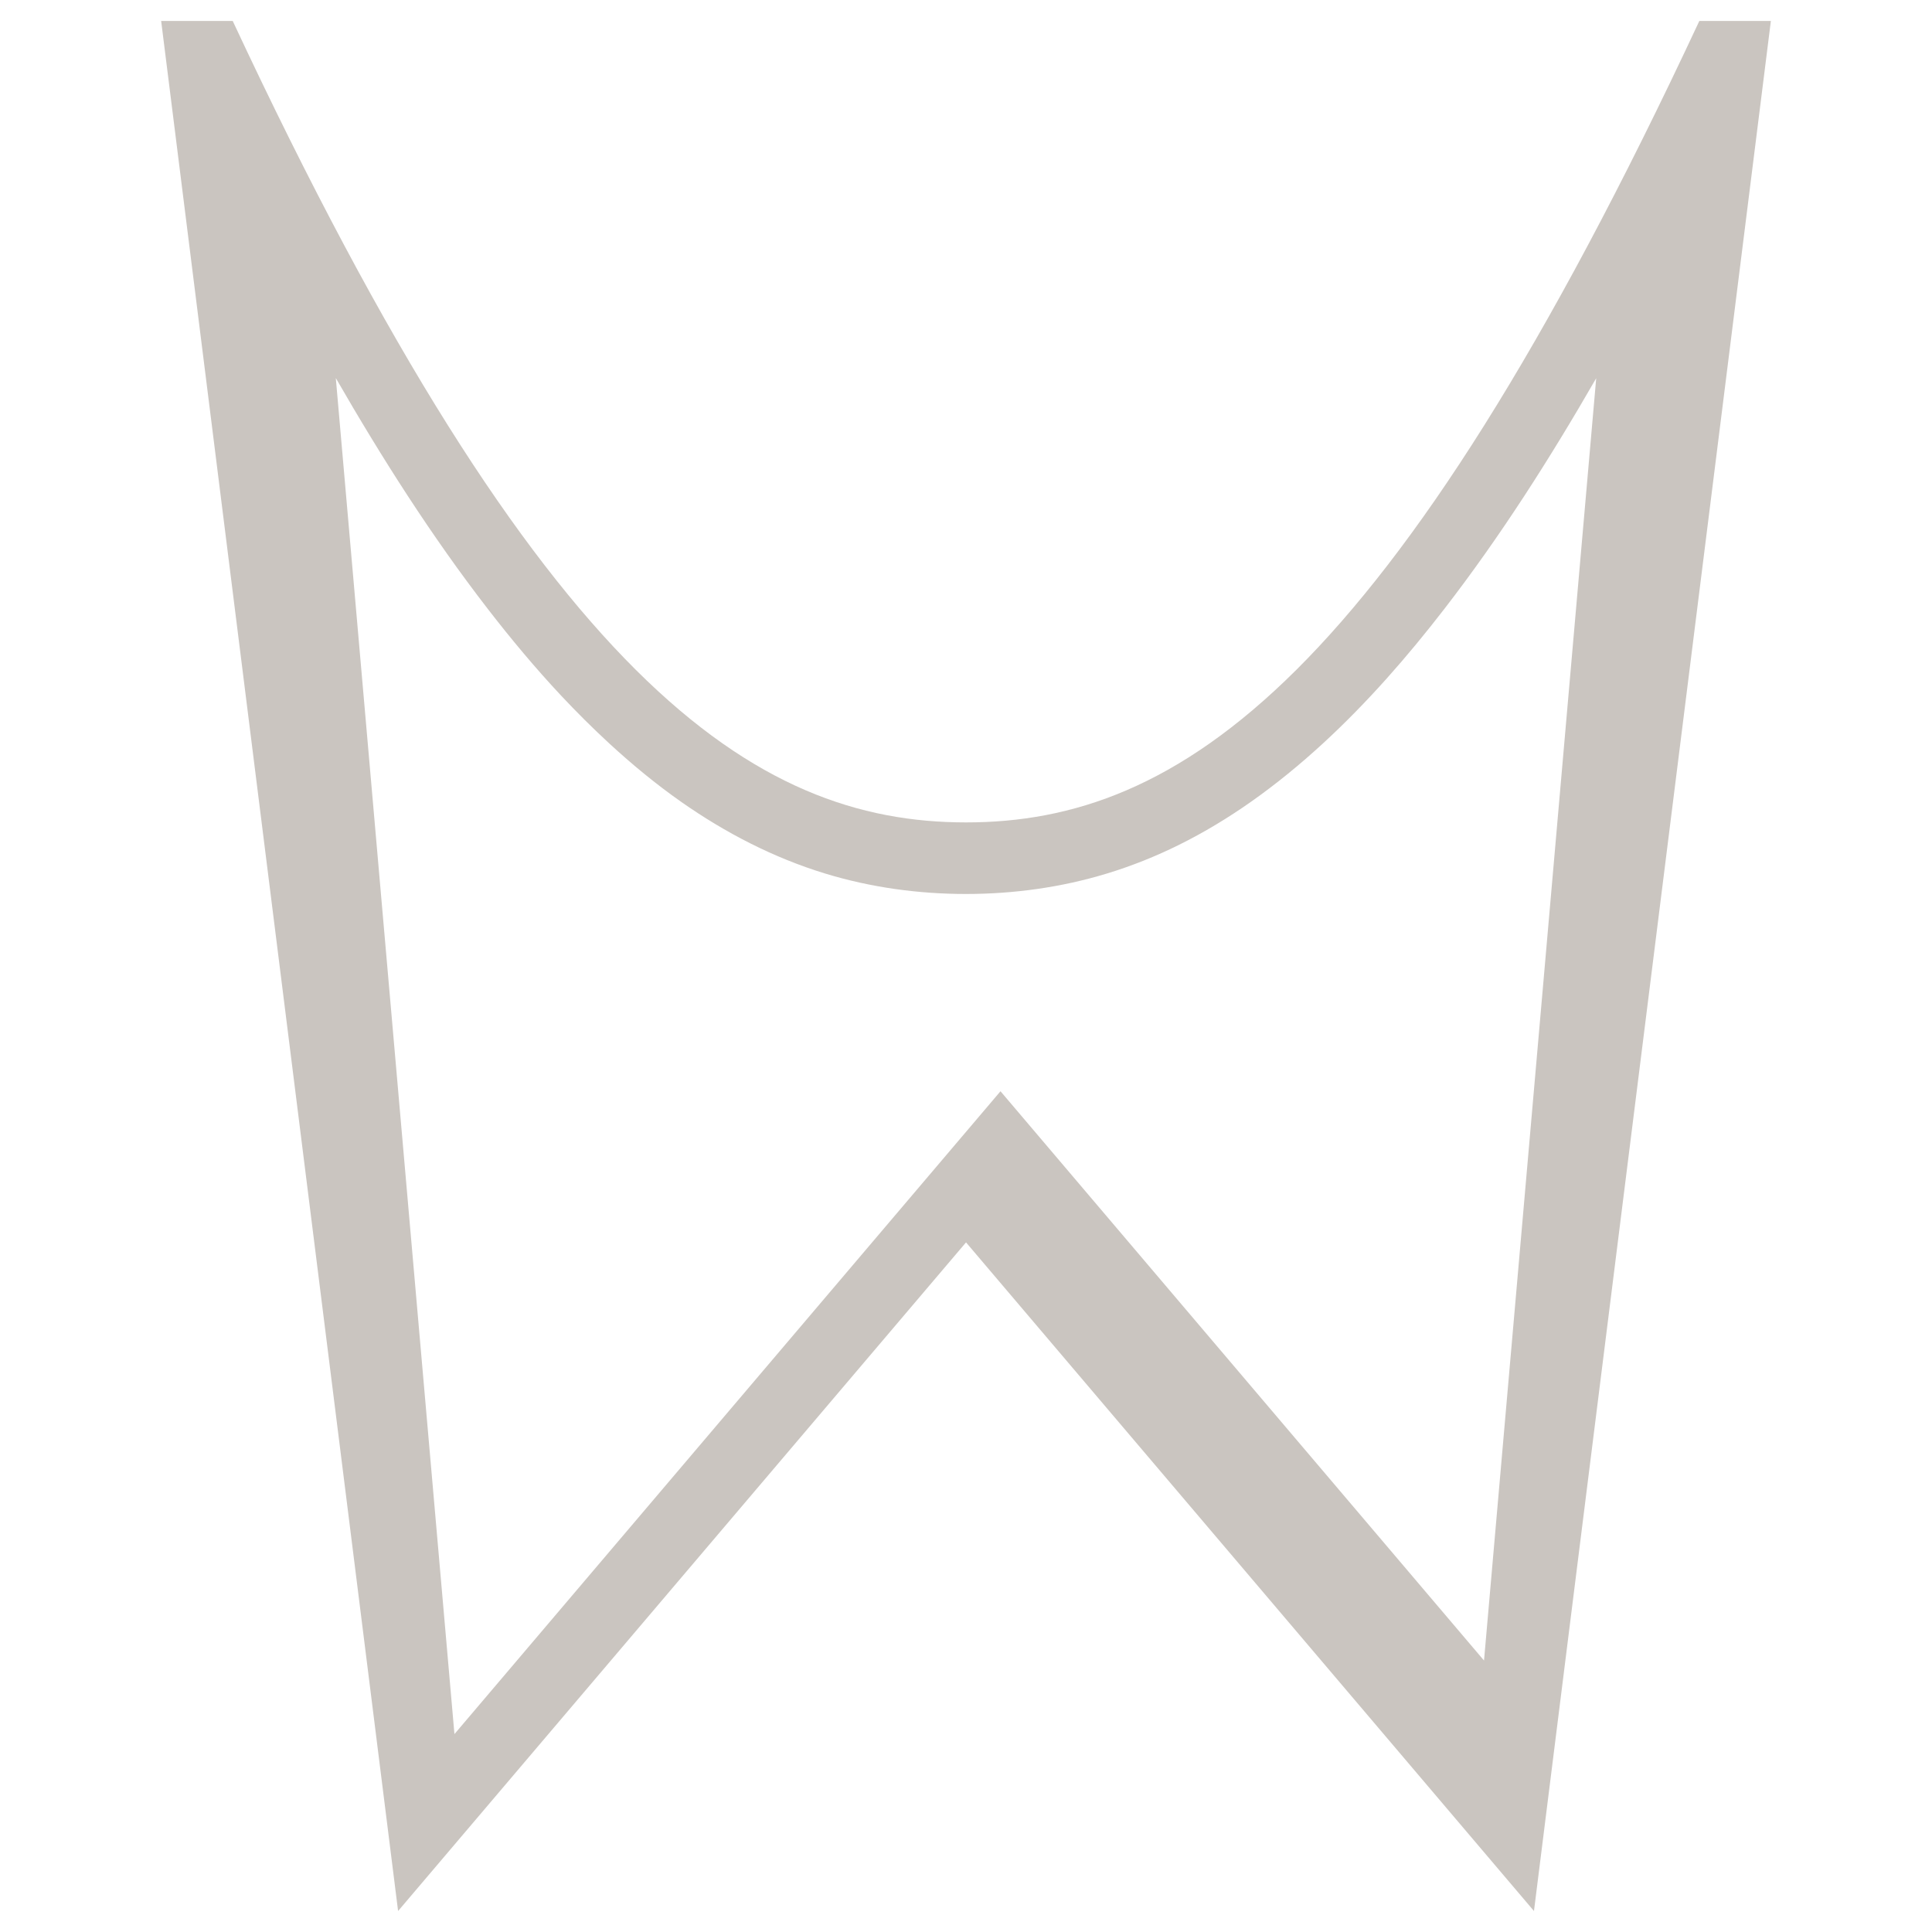
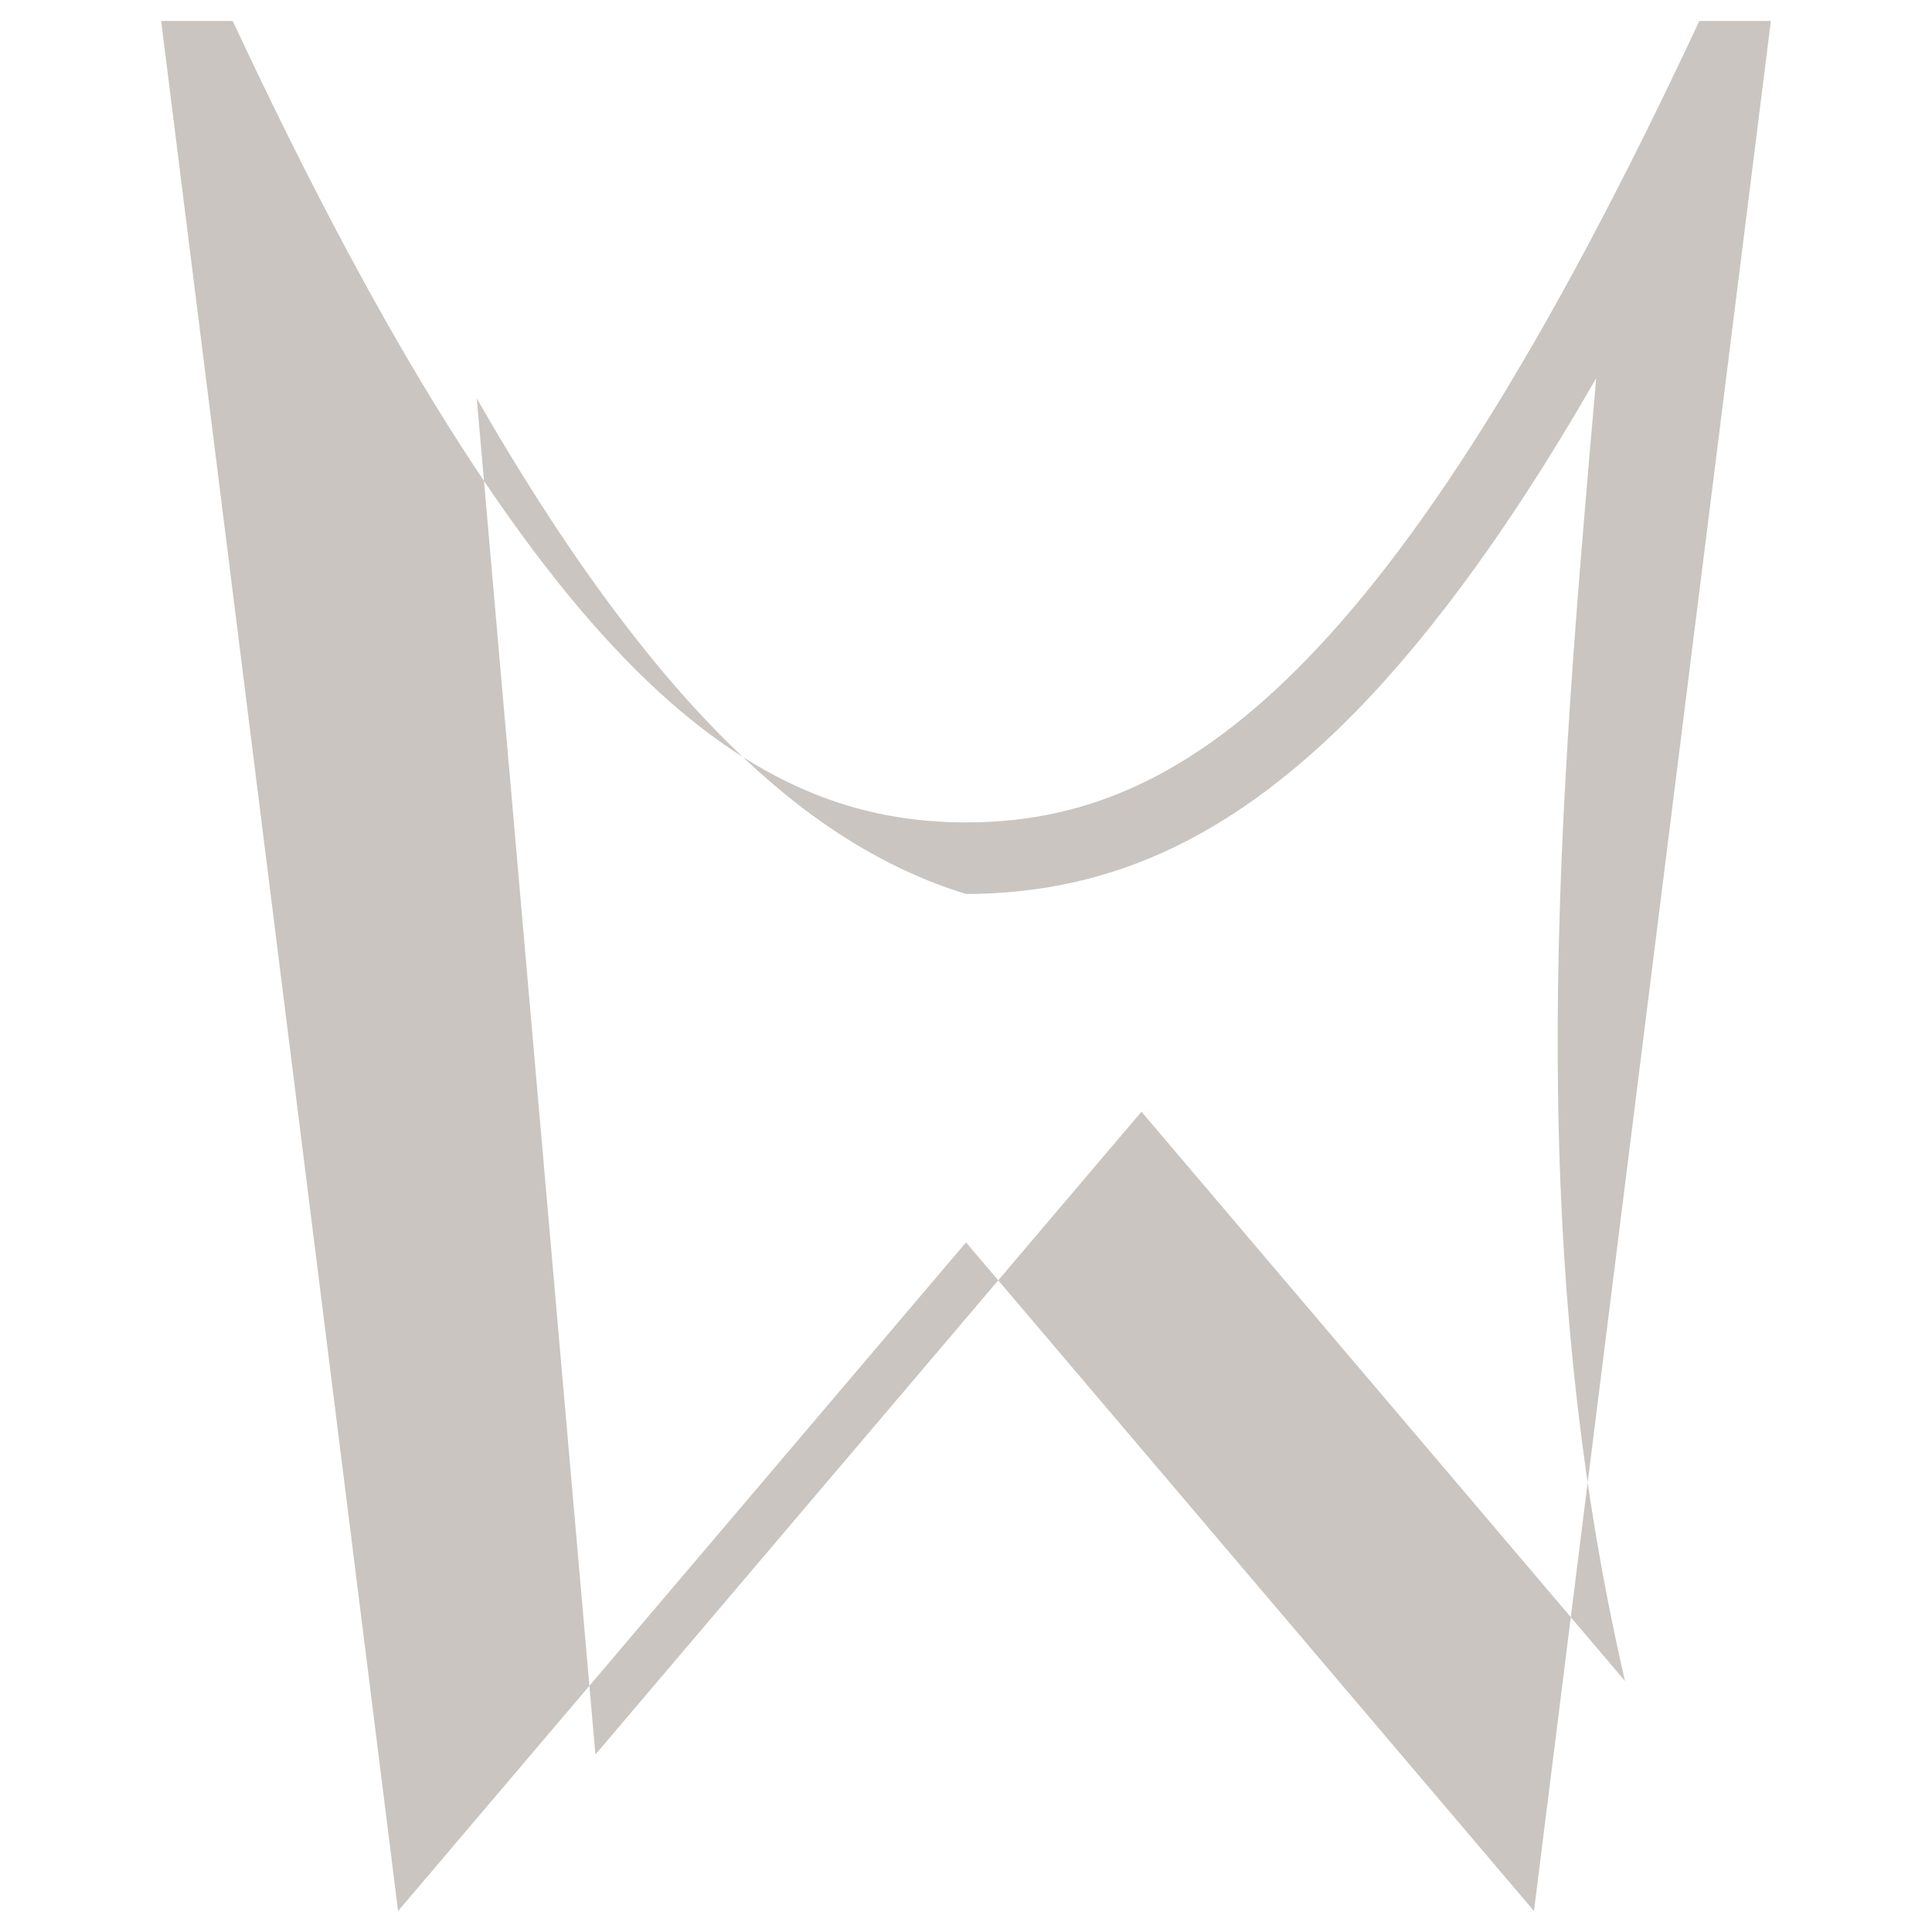
<svg xmlns="http://www.w3.org/2000/svg" version="1.1" id="Layer_1" x="0px" y="0px" width="170.08px" height="170.08px" viewBox="0 0 170.08 170.08" enable-background="new 0 0 170.08 170.08" xml:space="preserve">
-   <path fill="#CAC5C0" d="M14.187,1.848c2.101,0,4.2,0,6.301,0c27.202,58.228,45.878,70.551,64.559,70.551  c18.678,0,37.361-12.323,64.549-70.551c2.101,0,4.197,0,6.299,0c-6.951,55.46-13.904,110.924-20.855,166.385  c-16.666-19.621-33.332-39.243-49.998-58.862c-16.666,19.619-33.331,39.241-49.997,58.862  C28.092,112.771,21.139,57.308,14.187,1.848z M140.519,33.296c-4.051,7.033-8.41,13.894-13.374,20.315  c-3.255,4.212-6.768,8.236-10.684,11.838c-2.004,1.841-4.113,3.573-6.336,5.137c-2.016,1.416-4.123,2.693-6.332,3.787  c-2.04,1.012-4.168,1.864-6.347,2.526c-4.013,1.223-8.2,1.798-12.399,1.801c-4.197,0-8.403-0.576-12.41-1.801  c-4.526-1.38-8.795-3.588-12.675-6.312c-2.227-1.562-4.325-3.296-6.325-5.138c-1.466-1.351-2.88-2.761-4.245-4.216  c-2.275-2.43-4.411-4.989-6.445-7.621c-4.966-6.425-9.332-13.292-13.385-20.33c3.481,39.791,6.962,79.584,10.444,119.376  c16.023-18.866,32.046-37.729,48.071-56.592c14.187,16.704,28.378,33.41,42.566,50.116  C133.934,108.554,137.226,70.924,140.519,33.296z" />
+   <path fill="#CAC5C0" d="M14.187,1.848c2.101,0,4.2,0,6.301,0c27.202,58.228,45.878,70.551,64.559,70.551  c18.678,0,37.361-12.323,64.549-70.551c2.101,0,4.197,0,6.299,0c-6.951,55.46-13.904,110.924-20.855,166.385  c-16.666-19.621-33.332-39.243-49.998-58.862c-16.666,19.619-33.331,39.241-49.997,58.862  C28.092,112.771,21.139,57.308,14.187,1.848z M140.519,33.296c-4.051,7.033-8.41,13.894-13.374,20.315  c-3.255,4.212-6.768,8.236-10.684,11.838c-2.004,1.841-4.113,3.573-6.336,5.137c-2.016,1.416-4.123,2.693-6.332,3.787  c-2.04,1.012-4.168,1.864-6.347,2.526c-4.013,1.223-8.2,1.798-12.399,1.801c-4.526-1.38-8.795-3.588-12.675-6.312c-2.227-1.562-4.325-3.296-6.325-5.138c-1.466-1.351-2.88-2.761-4.245-4.216  c-2.275-2.43-4.411-4.989-6.445-7.621c-4.966-6.425-9.332-13.292-13.385-20.33c3.481,39.791,6.962,79.584,10.444,119.376  c16.023-18.866,32.046-37.729,48.071-56.592c14.187,16.704,28.378,33.41,42.566,50.116  C133.934,108.554,137.226,70.924,140.519,33.296z" />
</svg>